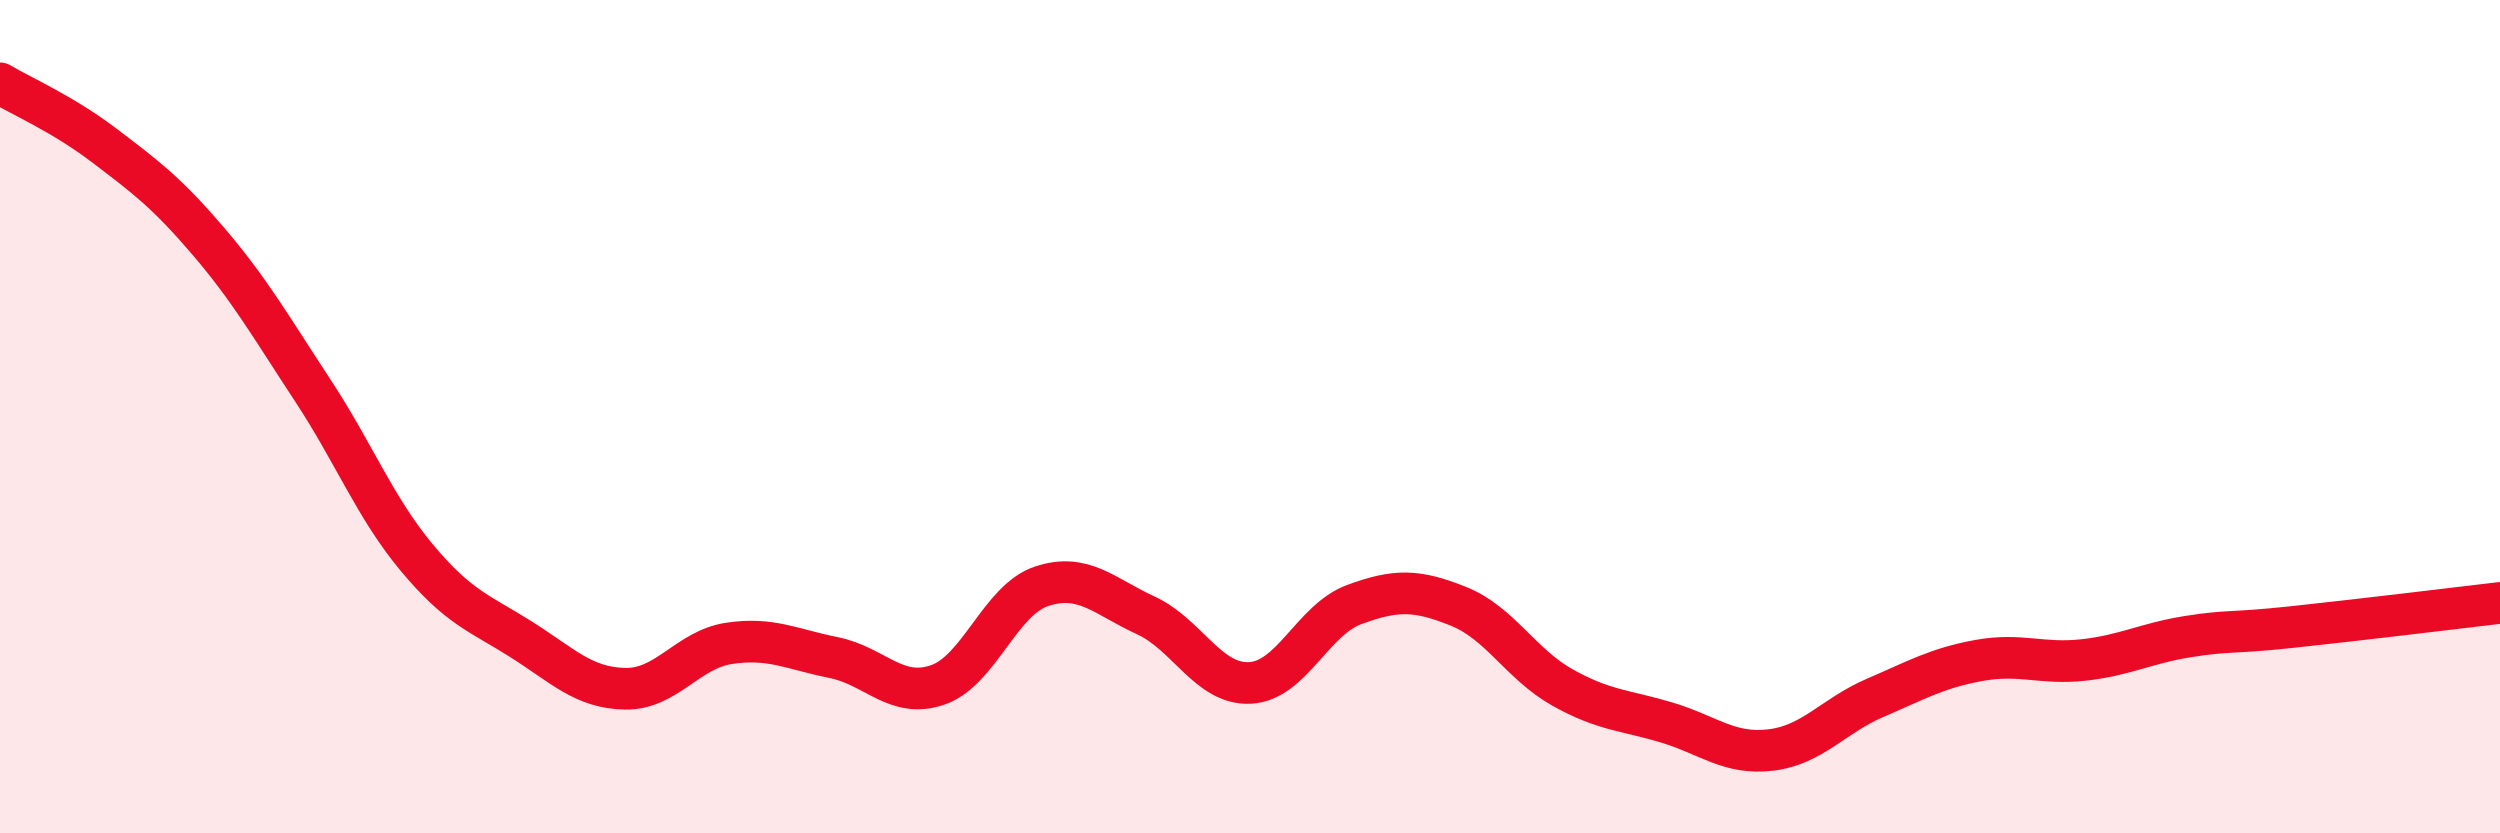
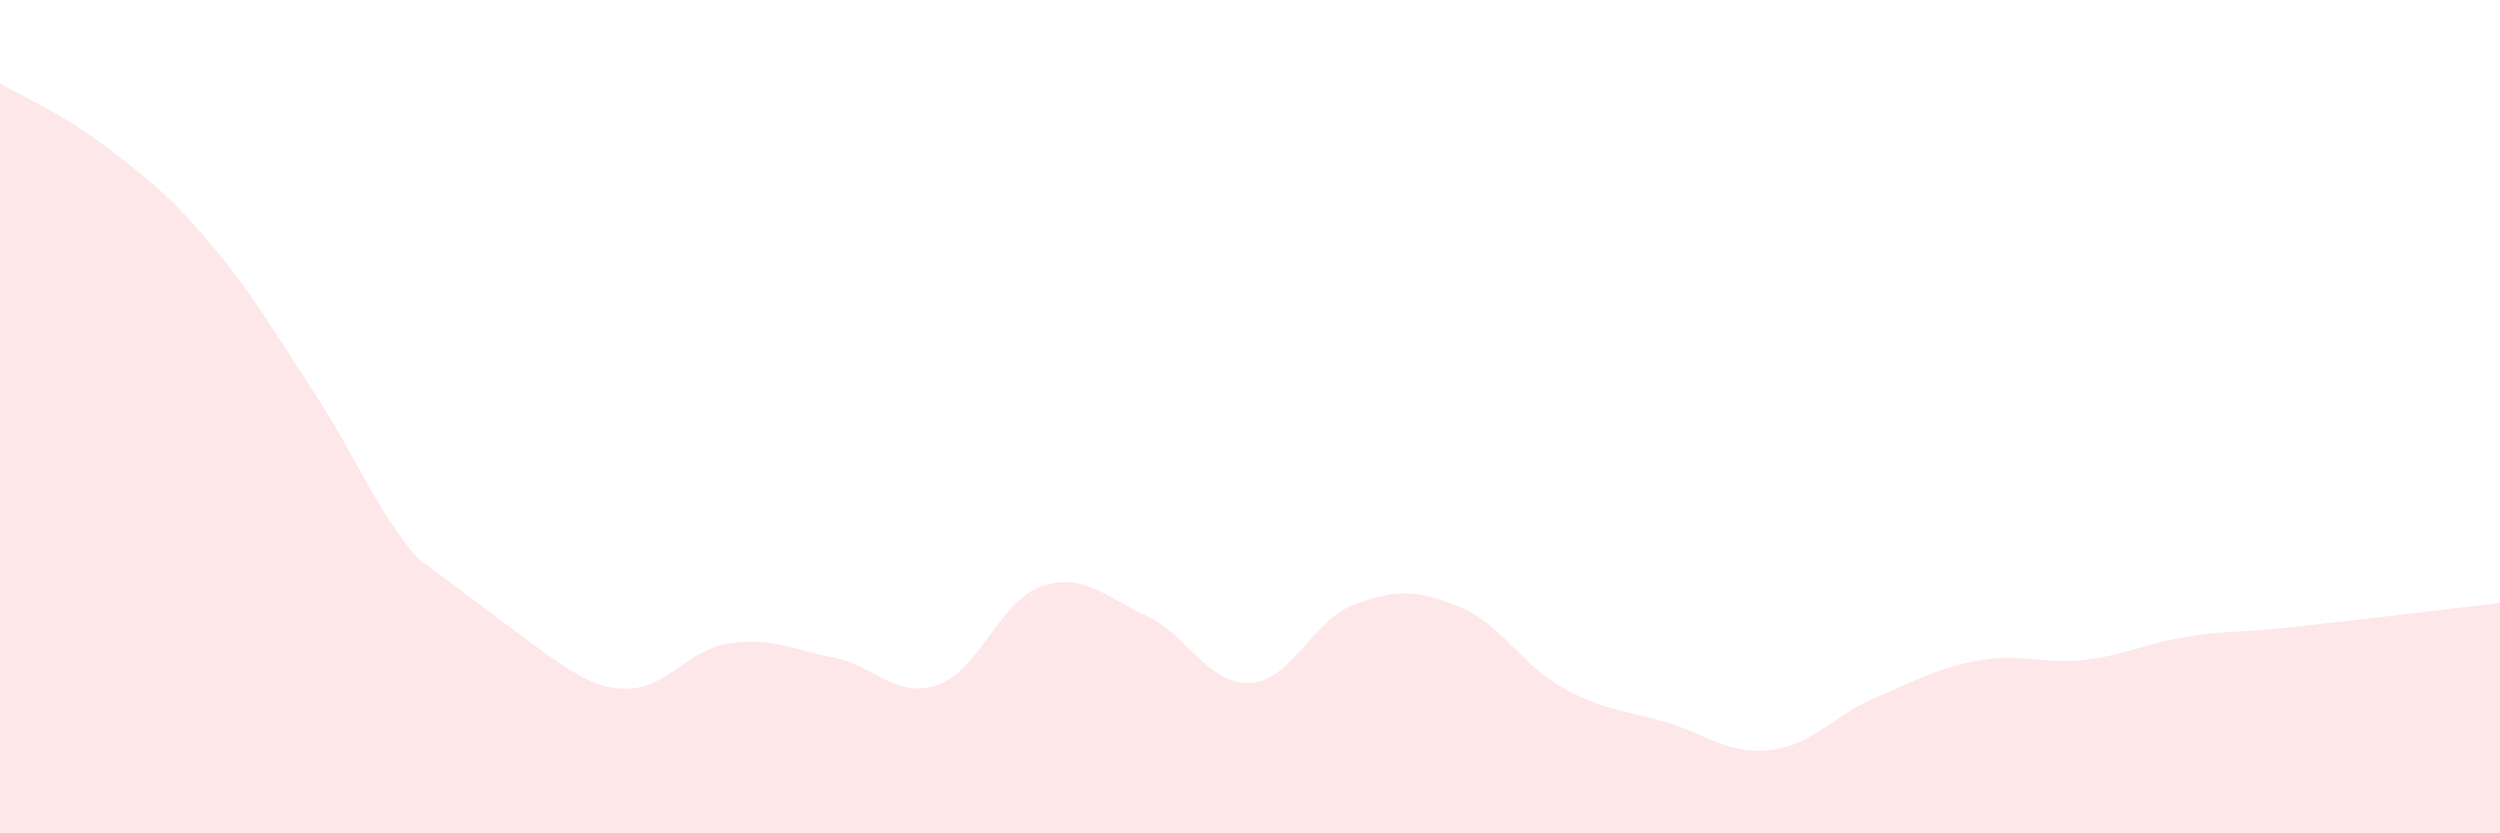
<svg xmlns="http://www.w3.org/2000/svg" width="60" height="20" viewBox="0 0 60 20">
-   <path d="M 0,2 C 0.5,2.3 1.5,2.73 2.5,3.49 C 3.5,4.25 4,4.62 5,5.79 C 6,6.96 6.5,7.84 7.5,9.36 C 8.5,10.88 9,12.18 10,13.38 C 11,14.58 11.5,14.71 12.5,15.34 C 13.5,15.97 14,16.51 15,16.53 C 16,16.55 16.5,15.59 17.5,15.44 C 18.5,15.29 19,15.58 20,15.78 C 21,15.98 21.5,16.78 22.5,16.44 C 23.5,16.1 24,14.4 25,14.07 C 26,13.74 26.5,14.31 27.5,14.77 C 28.5,15.23 29,16.44 30,16.39 C 31,16.34 31.5,14.88 32.5,14.51 C 33.5,14.14 34,14.15 35,14.55 C 36,14.95 36.5,15.94 37.5,16.5 C 38.5,17.06 39,17.04 40,17.34 C 41,17.64 41.5,18.12 42.5,18 C 43.5,17.88 44,17.18 45,16.75 C 46,16.32 46.5,16.03 47.5,15.85 C 48.5,15.67 49,15.95 50,15.84 C 51,15.73 51.5,15.44 52.5,15.28 C 53.5,15.12 53.5,15.21 55,15.05 C 56.5,14.89 59,14.59 60,14.47L60 20L0 20Z" fill="#EB0A25" opacity="0.1" stroke-linecap="round" stroke-linejoin="round" />
-   <path d="M 0,2 C 0.5,2.3 1.5,2.73 2.5,3.49 C 3.5,4.25 4,4.62 5,5.79 C 6,6.96 6.5,7.84 7.5,9.36 C 8.5,10.88 9,12.18 10,13.38 C 11,14.58 11.5,14.71 12.5,15.34 C 13.5,15.97 14,16.51 15,16.53 C 16,16.55 16.5,15.59 17.5,15.44 C 18.5,15.29 19,15.58 20,15.78 C 21,15.98 21.5,16.78 22.5,16.44 C 23.5,16.1 24,14.4 25,14.07 C 26,13.74 26.5,14.31 27.5,14.77 C 28.5,15.23 29,16.44 30,16.39 C 31,16.34 31.5,14.88 32.5,14.51 C 33.5,14.14 34,14.15 35,14.55 C 36,14.95 36.5,15.94 37.5,16.5 C 38.5,17.06 39,17.04 40,17.34 C 41,17.64 41.5,18.12 42.5,18 C 43.5,17.88 44,17.18 45,16.75 C 46,16.32 46.5,16.03 47.5,15.85 C 48.5,15.67 49,15.95 50,15.84 C 51,15.73 51.5,15.44 52.5,15.28 C 53.5,15.12 53.5,15.21 55,15.05 C 56.5,14.89 59,14.59 60,14.47" stroke="#EB0A25" stroke-width="1" fill="none" stroke-linecap="round" stroke-linejoin="round" />
+   <path d="M 0,2 C 0.5,2.3 1.5,2.73 2.5,3.49 C 3.5,4.25 4,4.62 5,5.79 C 6,6.96 6.5,7.84 7.5,9.36 C 8.5,10.88 9,12.18 10,13.38 C 13.5,15.97 14,16.51 15,16.53 C 16,16.55 16.5,15.59 17.5,15.44 C 18.5,15.29 19,15.58 20,15.78 C 21,15.98 21.5,16.78 22.5,16.44 C 23.5,16.1 24,14.4 25,14.07 C 26,13.74 26.5,14.31 27.5,14.77 C 28.5,15.23 29,16.44 30,16.39 C 31,16.34 31.5,14.88 32.5,14.51 C 33.5,14.14 34,14.15 35,14.55 C 36,14.95 36.5,15.94 37.5,16.5 C 38.5,17.06 39,17.04 40,17.34 C 41,17.64 41.5,18.12 42.5,18 C 43.5,17.88 44,17.18 45,16.75 C 46,16.32 46.5,16.03 47.5,15.85 C 48.5,15.67 49,15.95 50,15.84 C 51,15.73 51.5,15.44 52.5,15.28 C 53.5,15.12 53.5,15.21 55,15.05 C 56.5,14.89 59,14.59 60,14.47L60 20L0 20Z" fill="#EB0A25" opacity="0.1" stroke-linecap="round" stroke-linejoin="round" />
</svg>